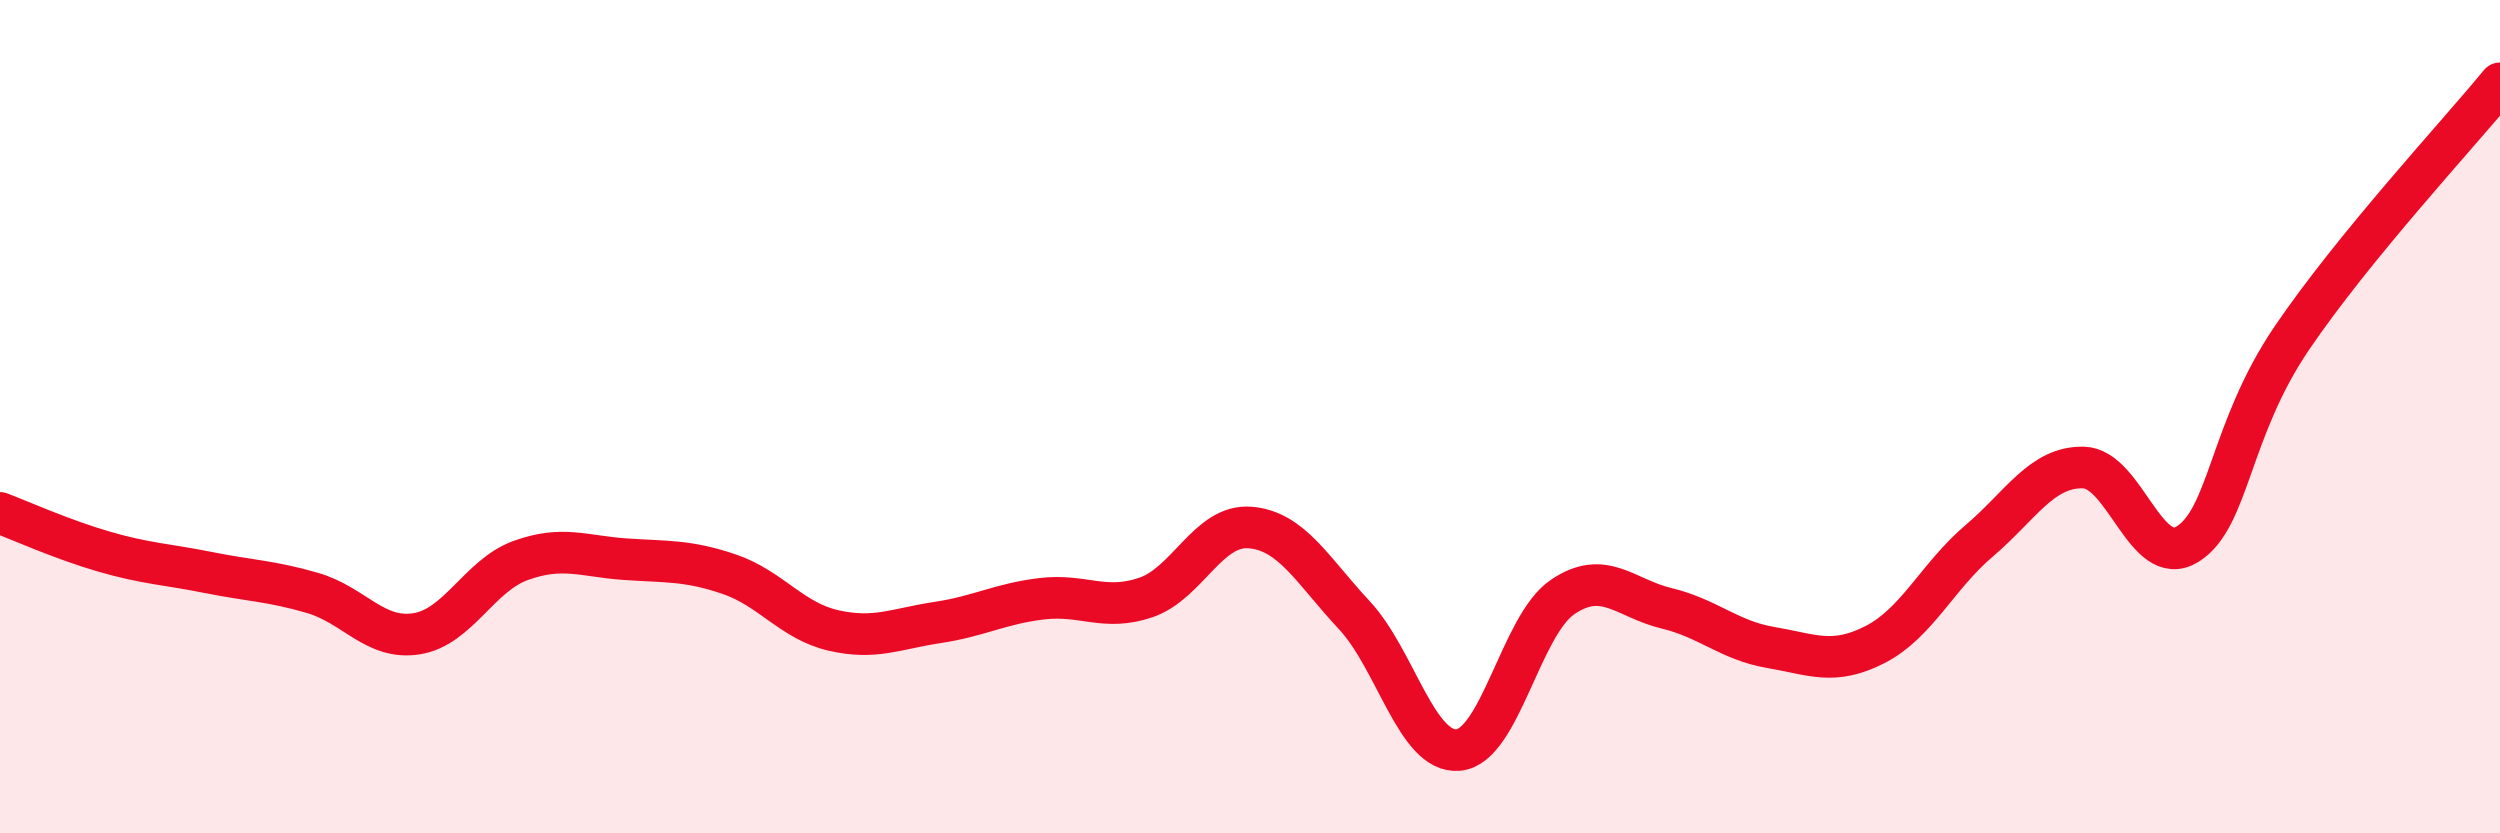
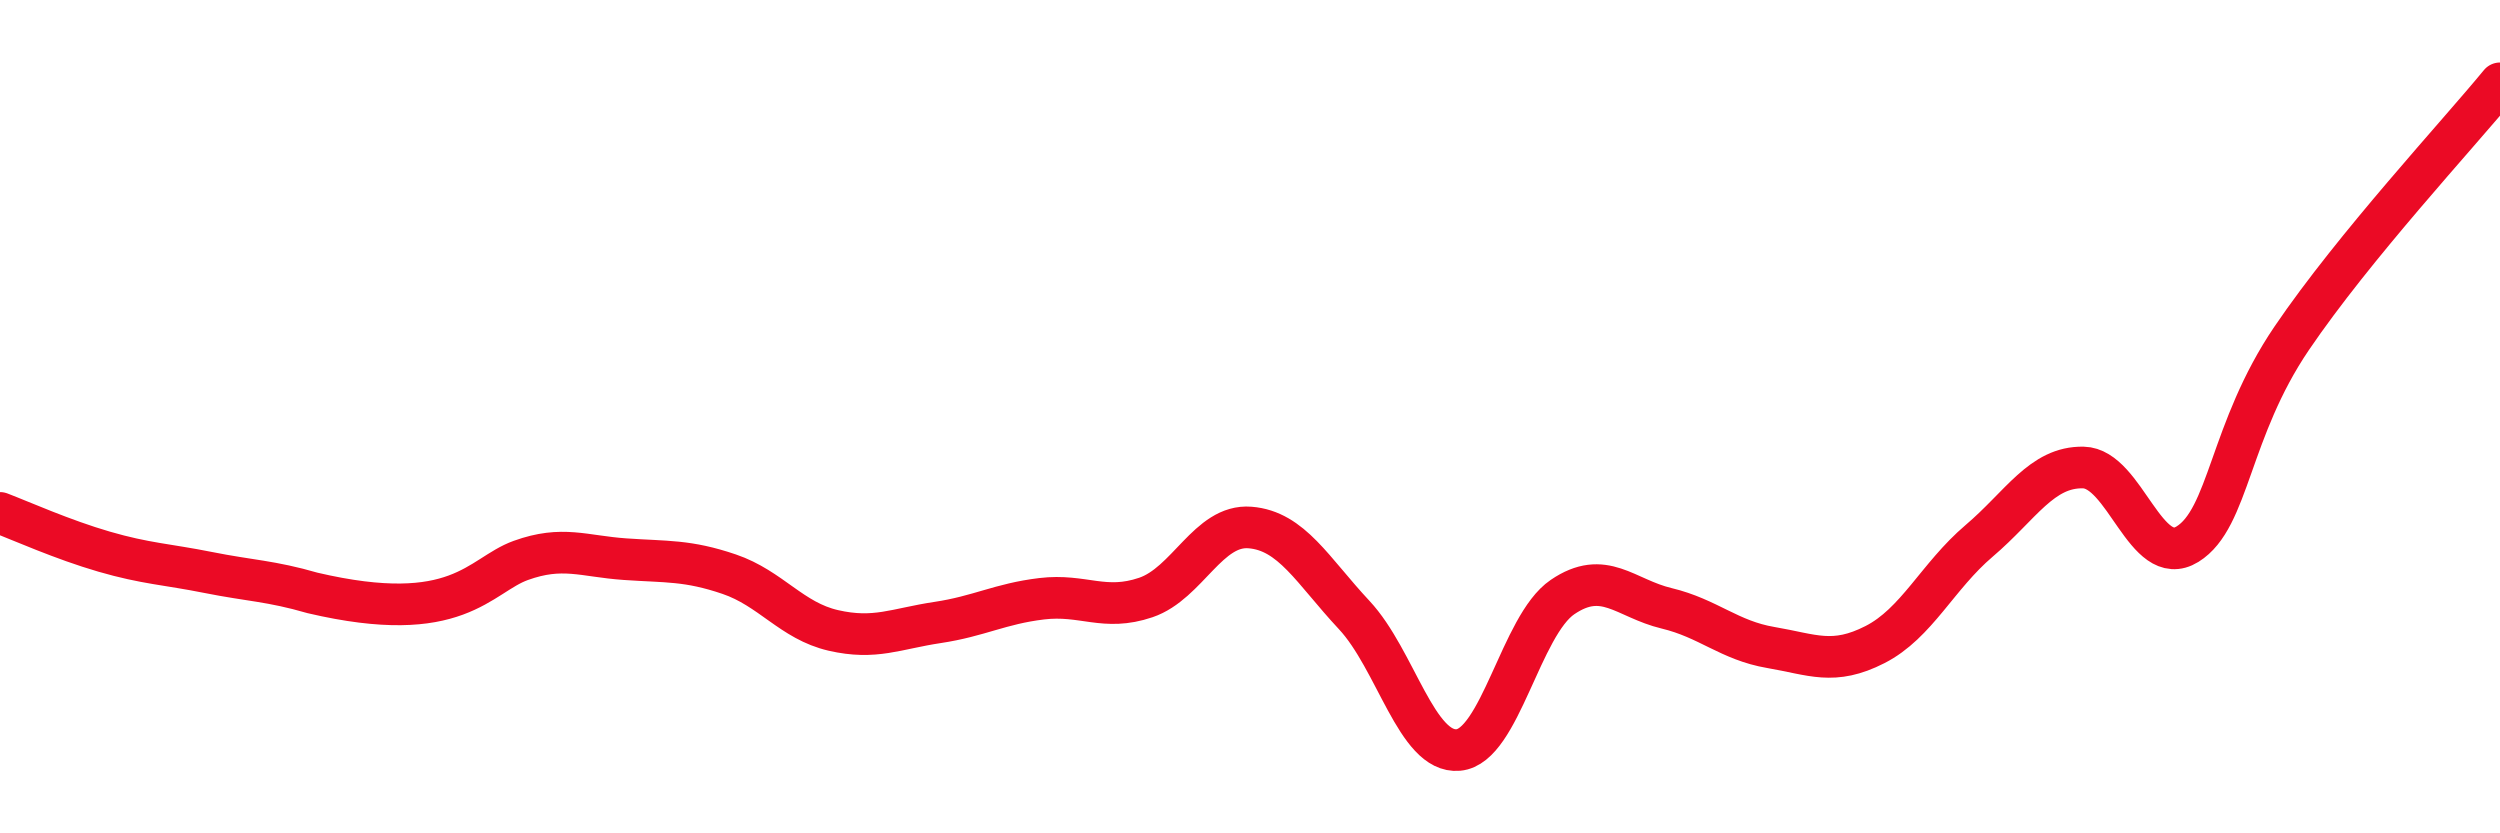
<svg xmlns="http://www.w3.org/2000/svg" width="60" height="20" viewBox="0 0 60 20">
-   <path d="M 0,12.31 C 0.5,12.5 1.5,12.95 2.5,13.24 C 3.5,13.53 4,13.54 5,13.74 C 6,13.94 6.5,13.94 7.5,14.23 C 8.5,14.52 9,15.37 10,15.21 C 11,15.05 11.5,13.81 12.5,13.45 C 13.5,13.09 14,13.35 15,13.42 C 16,13.49 16.5,13.44 17.5,13.78 C 18.5,14.12 19,14.9 20,15.13 C 21,15.36 21.5,15.09 22.5,14.94 C 23.5,14.79 24,14.49 25,14.37 C 26,14.25 26.5,14.68 27.5,14.34 C 28.5,14 29,12.58 30,12.66 C 31,12.74 31.5,13.69 32.5,14.76 C 33.5,15.83 34,18.09 35,18 C 36,17.91 36.5,15.01 37.5,14.33 C 38.5,13.65 39,14.36 40,14.6 C 41,14.84 41.5,15.37 42.5,15.54 C 43.5,15.71 44,15.98 45,15.47 C 46,14.96 46.5,13.83 47.5,12.98 C 48.5,12.13 49,11.2 50,11.22 C 51,11.24 51.5,13.68 52.5,13.06 C 53.5,12.44 53.5,10.33 55,8.12 C 56.5,5.91 59,3.22 60,2L60 20L0 20Z" fill="#EB0A25" opacity="0.1" stroke-linecap="round" stroke-linejoin="round" />
-   <path d="M 0,12.31 C 0.5,12.5 1.5,12.95 2.5,13.24 C 3.5,13.53 4,13.54 5,13.74 C 6,13.94 6.5,13.94 7.5,14.23 C 8.5,14.52 9,15.37 10,15.21 C 11,15.05 11.5,13.81 12.5,13.45 C 13.5,13.09 14,13.35 15,13.42 C 16,13.49 16.5,13.44 17.5,13.78 C 18.5,14.12 19,14.9 20,15.13 C 21,15.36 21.5,15.09 22.5,14.94 C 23.5,14.79 24,14.49 25,14.37 C 26,14.25 26.5,14.68 27.5,14.34 C 28.5,14 29,12.58 30,12.66 C 31,12.74 31.5,13.69 32.5,14.76 C 33.5,15.83 34,18.09 35,18 C 36,17.91 36.5,15.01 37.5,14.33 C 38.5,13.65 39,14.36 40,14.6 C 41,14.84 41.5,15.37 42.5,15.54 C 43.5,15.71 44,15.98 45,15.47 C 46,14.96 46.5,13.83 47.5,12.98 C 48.5,12.13 49,11.2 50,11.22 C 51,11.24 51.5,13.68 52.5,13.06 C 53.5,12.44 53.5,10.33 55,8.12 C 56.5,5.91 59,3.22 60,2" stroke="#EB0A25" stroke-width="1" fill="none" stroke-linecap="round" stroke-linejoin="round" />
+   <path d="M 0,12.31 C 0.5,12.5 1.5,12.95 2.5,13.24 C 3.5,13.53 4,13.54 5,13.74 C 6,13.94 6.5,13.94 7.5,14.23 C 11,15.05 11.5,13.81 12.5,13.45 C 13.5,13.09 14,13.35 15,13.42 C 16,13.49 16.5,13.44 17.5,13.78 C 18.5,14.12 19,14.9 20,15.13 C 21,15.36 21.5,15.09 22.5,14.94 C 23.5,14.79 24,14.49 25,14.37 C 26,14.25 26.5,14.68 27.5,14.34 C 28.5,14 29,12.58 30,12.66 C 31,12.74 31.5,13.69 32.5,14.76 C 33.5,15.83 34,18.09 35,18 C 36,17.91 36.5,15.01 37.5,14.33 C 38.5,13.65 39,14.36 40,14.6 C 41,14.84 41.5,15.37 42.5,15.54 C 43.5,15.71 44,15.98 45,15.47 C 46,14.96 46.5,13.83 47.5,12.98 C 48.5,12.13 49,11.2 50,11.22 C 51,11.24 51.5,13.68 52.5,13.06 C 53.5,12.44 53.5,10.33 55,8.12 C 56.5,5.91 59,3.22 60,2" stroke="#EB0A25" stroke-width="1" fill="none" stroke-linecap="round" stroke-linejoin="round" />
</svg>